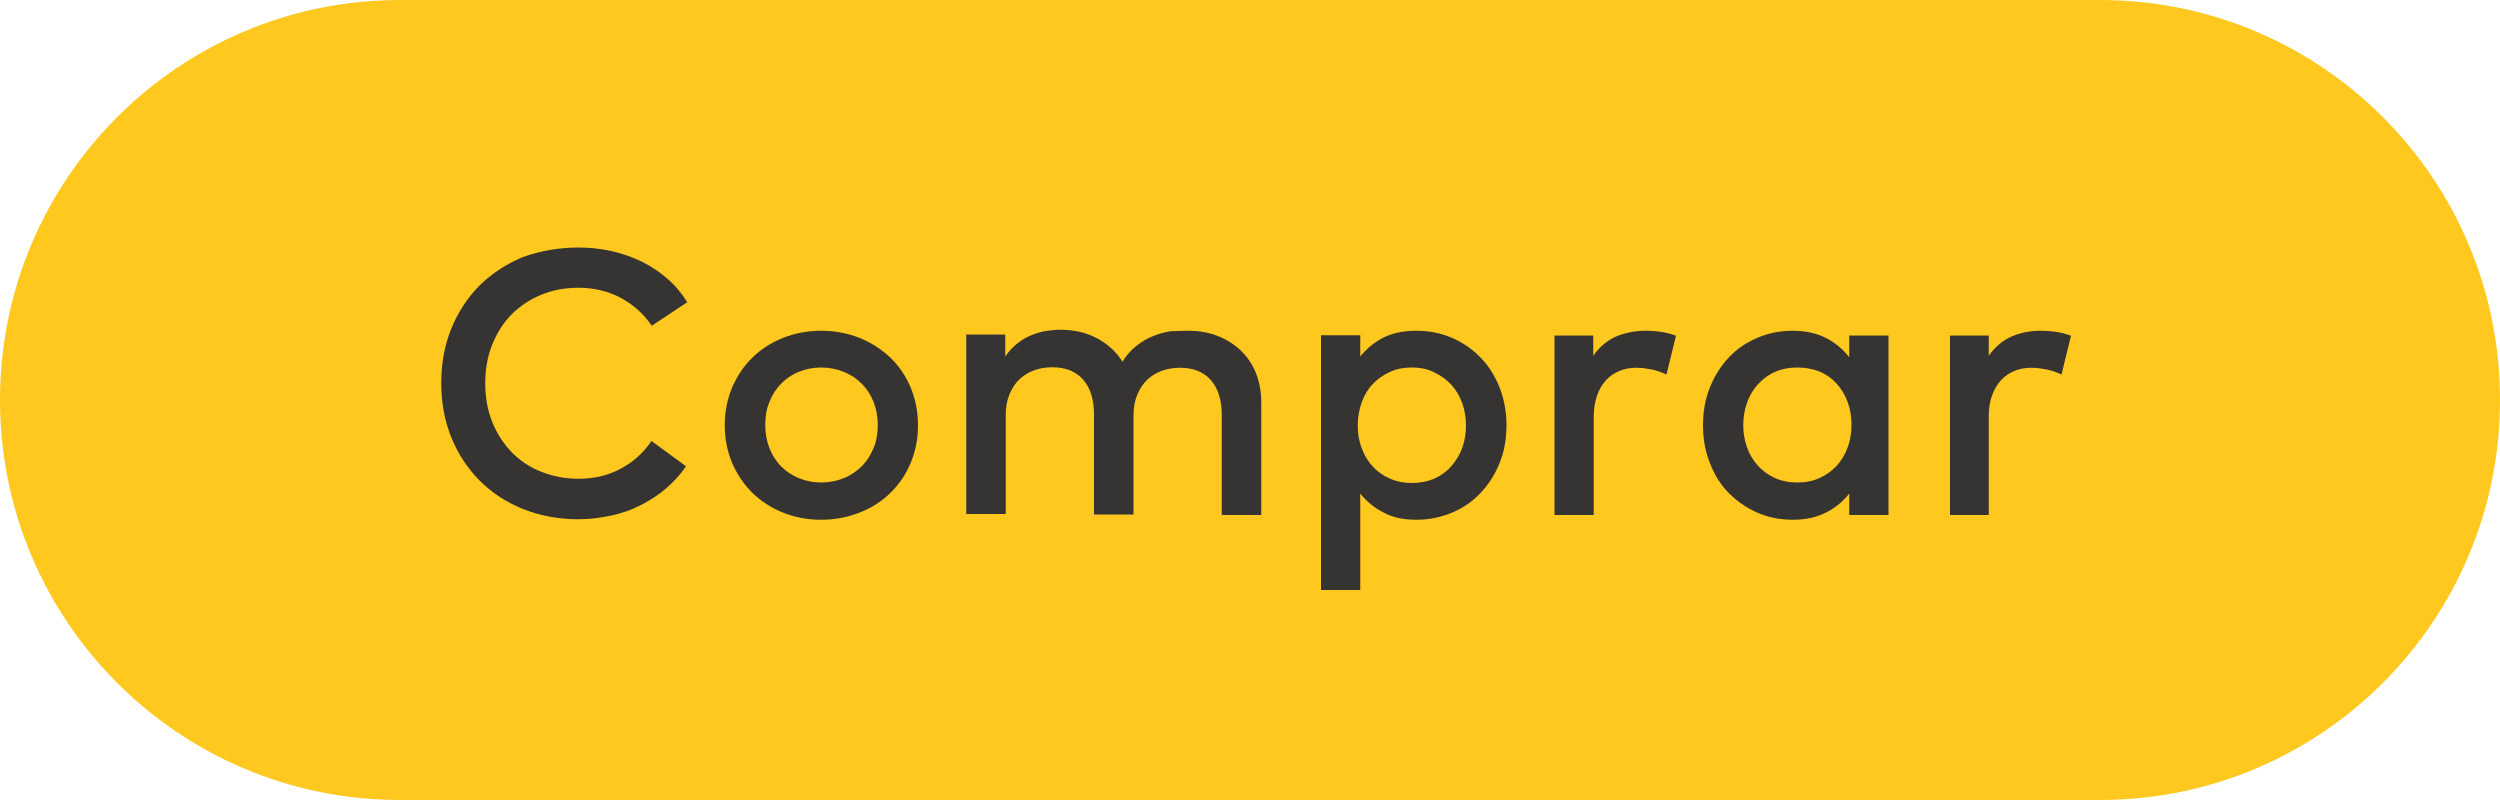
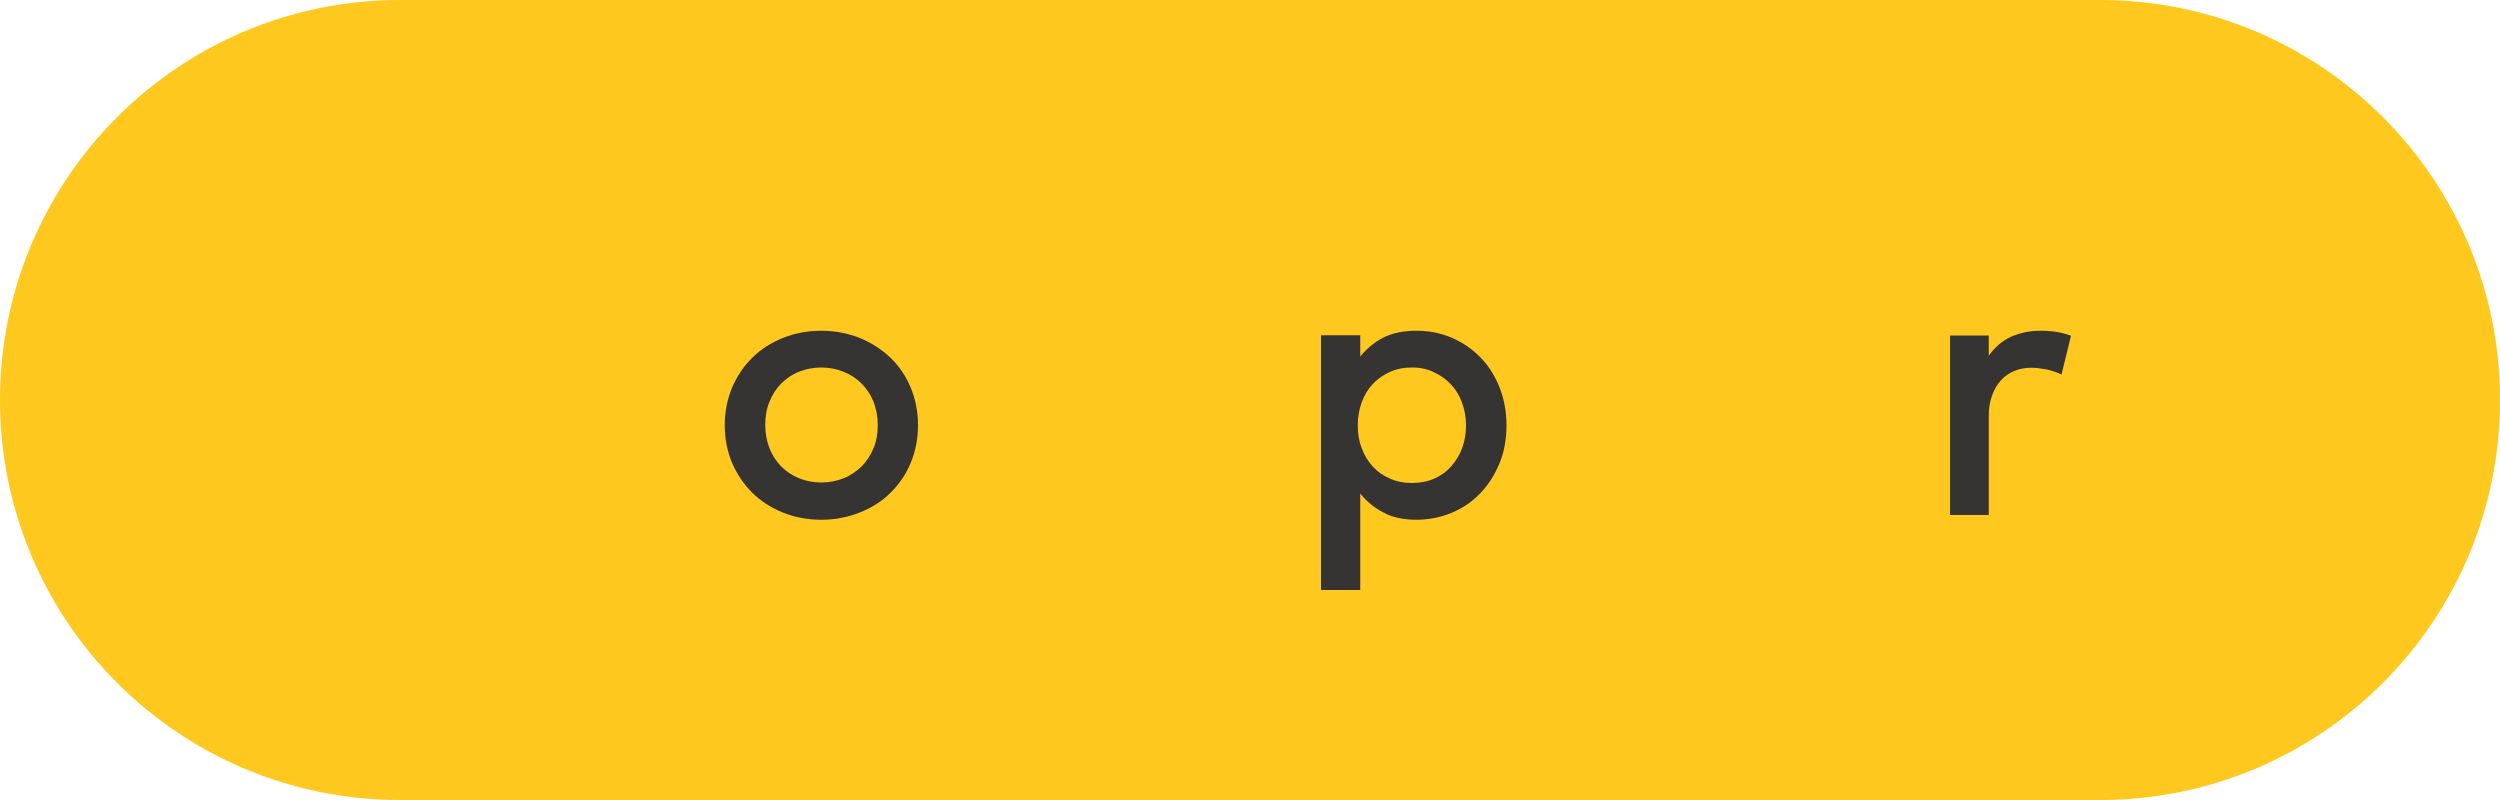
<svg xmlns="http://www.w3.org/2000/svg" version="1.1" x="0px" y="0px" width="100px" height="32px" viewBox="0 0 100 32" style="overflow:visible;enable-background:new 0 0 100 32;" xml:space="preserve">
  <style type="text/css">
	.st0{fill-rule:evenodd;clip-rule:evenodd;fill:#FFC81F;}
	.st1{fill:#353432;}
</style>
  <defs>
</defs>
  <g>
    <path class="st0" d="M16,0h68c8.84,0,16,7.16,16,16s-7.16,16-16,16H16C7.16,32,0,24.84,0,16S7.16,0,16,0z" />
    <g>
      <g>
-         <path class="st1" d="M23.14,9.9c0.46,0,0.91,0.05,1.35,0.15s0.84,0.25,1.21,0.43c0.38,0.19,0.71,0.42,1.02,0.69     s0.56,0.58,0.77,0.92l-1.42,0.94c-0.32-0.47-0.73-0.84-1.23-1.11c-0.5-0.27-1.07-0.41-1.7-0.41c-0.54,0-1.03,0.09-1.49,0.28     c-0.46,0.19-0.85,0.45-1.18,0.78s-0.59,0.74-0.78,1.21c-0.19,0.47-0.28,0.99-0.28,1.55s0.09,1.08,0.28,1.55s0.45,0.87,0.78,1.21     s0.72,0.6,1.18,0.78c0.45,0.18,0.95,0.28,1.49,0.28c0.62,0,1.19-0.13,1.68-0.4c0.5-0.26,0.91-0.63,1.24-1.11l1.38,1.01     c-0.22,0.33-0.49,0.62-0.79,0.88c-0.3,0.26-0.64,0.48-1.01,0.67s-0.76,0.33-1.18,0.42s-0.86,0.15-1.32,0.15     c-0.81,0-1.54-0.14-2.22-0.41c-0.67-0.27-1.25-0.65-1.74-1.14c-0.48-0.49-0.86-1.06-1.13-1.73c-0.27-0.67-0.4-1.39-0.4-2.17     s0.13-1.51,0.4-2.17c0.27-0.67,0.65-1.24,1.13-1.73c0.49-0.48,1.07-0.86,1.74-1.14C21.6,10.04,22.34,9.9,23.14,9.9z" />
        <path class="st1" d="M32.85,13.23c0.55,0,1.07,0.1,1.54,0.29s0.88,0.46,1.23,0.79c0.35,0.34,0.62,0.74,0.81,1.2     s0.29,0.96,0.29,1.5s-0.1,1.04-0.29,1.5s-0.46,0.86-0.81,1.2c-0.34,0.34-0.75,0.6-1.23,0.79s-0.99,0.29-1.54,0.29     c-0.56,0-1.07-0.1-1.54-0.29s-0.88-0.46-1.22-0.79c-0.34-0.34-0.61-0.74-0.81-1.2c-0.19-0.46-0.29-0.96-0.29-1.5     s0.1-1.04,0.29-1.5c0.2-0.46,0.46-0.86,0.81-1.2c0.34-0.34,0.75-0.6,1.22-0.79S32.3,13.23,32.85,13.23z M32.85,14.7     c-0.32,0-0.62,0.06-0.89,0.17c-0.28,0.11-0.51,0.27-0.71,0.47c-0.2,0.2-0.36,0.45-0.47,0.73c-0.12,0.28-0.17,0.59-0.17,0.93     c0,0.34,0.06,0.65,0.17,0.93c0.11,0.28,0.27,0.53,0.47,0.73c0.2,0.2,0.44,0.36,0.71,0.47c0.27,0.11,0.57,0.17,0.89,0.17     c0.32,0,0.62-0.06,0.89-0.17c0.28-0.11,0.51-0.27,0.72-0.47c0.2-0.2,0.36-0.44,0.48-0.73c0.12-0.28,0.17-0.59,0.17-0.93     c0-0.34-0.06-0.65-0.17-0.93s-0.27-0.52-0.48-0.73c-0.2-0.2-0.44-0.36-0.72-0.47C33.47,14.76,33.17,14.7,32.85,14.7z" />
-         <path class="st1" d="M47.54,13.23c0.42,0,0.82,0.07,1.17,0.21c0.36,0.14,0.67,0.34,0.93,0.59c0.26,0.25,0.46,0.55,0.6,0.9     s0.21,0.74,0.21,1.16v4.51h-1.58v-4c0-0.61-0.15-1.07-0.44-1.4c-0.29-0.33-0.71-0.49-1.23-0.49c-0.25,0-0.5,0.04-0.72,0.12     c-0.23,0.08-0.42,0.2-0.59,0.36s-0.3,0.36-0.4,0.6s-0.15,0.51-0.15,0.81v3.98h-1.58v-4c0-0.61-0.15-1.07-0.44-1.4     c-0.29-0.33-0.71-0.49-1.23-0.49c-0.25,0-0.5,0.04-0.72,0.12c-0.22,0.08-0.42,0.2-0.59,0.36s-0.3,0.36-0.4,0.6     s-0.15,0.51-0.15,0.81v3.98h-1.58v-7.18h1.56v0.88c0.14-0.21,0.31-0.38,0.48-0.52c0.18-0.14,0.36-0.25,0.56-0.33     c0.19-0.08,0.39-0.14,0.59-0.17c0.2-0.03,0.39-0.05,0.57-0.05c0.55,0,1.04,0.11,1.47,0.34c0.43,0.23,0.77,0.54,1.02,0.94     c0.15-0.25,0.34-0.47,0.55-0.63c0.21-0.17,0.43-0.3,0.66-0.39c0.23-0.1,0.47-0.16,0.71-0.2C47.08,13.24,47.31,13.23,47.54,13.23z     " />
        <path class="st1" d="M56.66,13.23c0.5,0,0.97,0.09,1.41,0.28s0.82,0.45,1.14,0.78c0.33,0.33,0.58,0.73,0.77,1.2     c0.18,0.46,0.28,0.97,0.28,1.52c0,0.55-0.09,1.06-0.28,1.52c-0.19,0.46-0.44,0.86-0.77,1.2c-0.32,0.34-0.71,0.6-1.14,0.78     s-0.91,0.28-1.41,0.28c-0.51,0-0.96-0.09-1.32-0.29c-0.37-0.19-0.68-0.44-0.93-0.76v3.86h-1.57V13.41h1.57v0.85     c0.25-0.31,0.56-0.57,0.93-0.76C55.7,13.32,56.14,13.23,56.66,13.23z M56.47,14.7c-0.33,0-0.62,0.06-0.88,0.18     s-0.49,0.28-0.68,0.48s-0.34,0.45-0.44,0.73c-0.1,0.28-0.16,0.58-0.16,0.92s0.05,0.64,0.16,0.92c0.1,0.28,0.25,0.52,0.44,0.73     s0.42,0.37,0.68,0.48c0.26,0.12,0.56,0.18,0.88,0.18c0.33,0,0.64-0.06,0.91-0.18c0.27-0.12,0.5-0.29,0.68-0.5     c0.18-0.21,0.33-0.45,0.43-0.73c0.1-0.28,0.15-0.58,0.15-0.89c0-0.31-0.05-0.61-0.15-0.89c-0.1-0.28-0.24-0.52-0.43-0.73     c-0.19-0.21-0.41-0.37-0.68-0.5C57.11,14.76,56.81,14.7,56.47,14.7z" />
-         <path class="st1" d="M65.83,13.23c0.24,0,0.46,0.02,0.65,0.05c0.19,0.03,0.38,0.08,0.56,0.15l-0.38,1.55     c-0.17-0.08-0.36-0.15-0.58-0.2c-0.22-0.04-0.42-0.07-0.62-0.07c-0.25,0-0.48,0.04-0.69,0.13c-0.21,0.09-0.39,0.21-0.54,0.38     c-0.15,0.17-0.27,0.37-0.35,0.61c-0.08,0.24-0.13,0.51-0.13,0.82v3.95h-1.57v-7.18h1.55v0.81c0.24-0.34,0.54-0.6,0.89-0.76     C64.99,13.31,65.39,13.23,65.83,13.23z" />
-         <path class="st1" d="M75.54,20.6h-1.57v-0.86c-0.25,0.32-0.56,0.58-0.93,0.76c-0.37,0.19-0.81,0.29-1.33,0.29     c-0.5,0-0.97-0.09-1.41-0.28c-0.43-0.19-0.81-0.45-1.14-0.78c-0.33-0.33-0.58-0.73-0.76-1.2c-0.19-0.46-0.28-0.97-0.28-1.52     c0-0.55,0.09-1.06,0.28-1.52c0.18-0.46,0.44-0.86,0.76-1.2s0.71-0.6,1.14-0.78c0.44-0.19,0.91-0.28,1.41-0.28     c0.52,0,0.96,0.1,1.33,0.29c0.37,0.19,0.68,0.45,0.93,0.77v-0.87h1.57V20.6z M71.9,14.7c-0.34,0-0.64,0.06-0.91,0.18     c-0.27,0.12-0.49,0.29-0.68,0.5c-0.19,0.21-0.33,0.45-0.43,0.73c-0.1,0.28-0.15,0.58-0.15,0.89c0,0.32,0.05,0.61,0.15,0.89     c0.1,0.28,0.24,0.52,0.43,0.73c0.19,0.21,0.41,0.37,0.68,0.5c0.27,0.12,0.57,0.18,0.91,0.18c0.33,0,0.62-0.06,0.88-0.18     c0.27-0.12,0.49-0.28,0.68-0.48c0.19-0.21,0.34-0.45,0.44-0.73c0.11-0.28,0.16-0.58,0.16-0.92s-0.05-0.63-0.16-0.92     c-0.1-0.28-0.25-0.52-0.44-0.73c-0.19-0.21-0.42-0.37-0.68-0.48C72.52,14.76,72.22,14.7,71.9,14.7z" />
        <path class="st1" d="M81.63,13.23c0.24,0,0.46,0.02,0.65,0.05c0.19,0.03,0.38,0.08,0.56,0.15l-0.38,1.55     c-0.17-0.08-0.36-0.15-0.58-0.2c-0.22-0.04-0.43-0.07-0.62-0.07c-0.25,0-0.48,0.04-0.69,0.13c-0.21,0.09-0.39,0.21-0.54,0.38     c-0.15,0.17-0.27,0.37-0.35,0.61c-0.09,0.24-0.13,0.51-0.13,0.82v3.95H78v-7.18h1.55v0.81c0.24-0.34,0.54-0.6,0.89-0.76     C80.8,13.31,81.19,13.23,81.63,13.23z" />
      </g>
    </g>
  </g>
</svg>